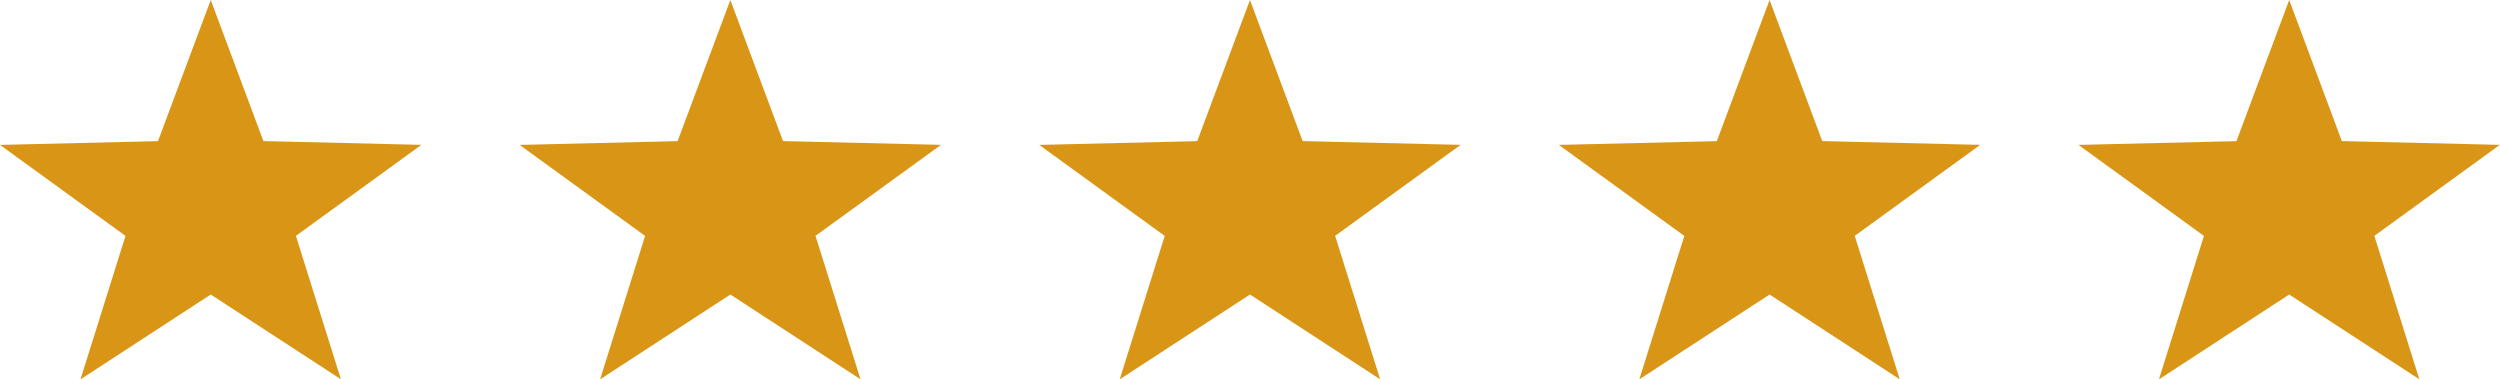
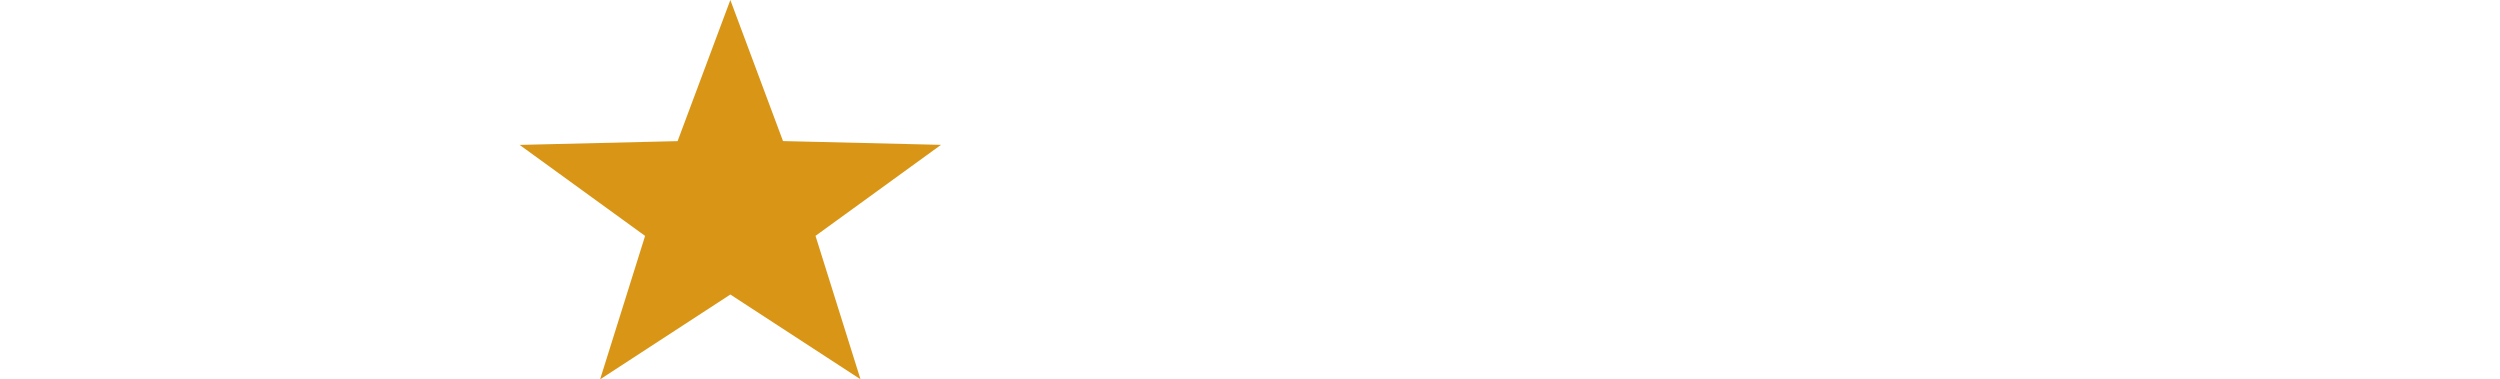
<svg xmlns="http://www.w3.org/2000/svg" width="128.175" height="19.449" viewBox="0 0 128.175 19.449">
-   <path d="M10.805,0l2.7,7.233,8.1.193-6.434,4.666,2.307,7.354L10.805,15.1,4.127,19.449l2.307-7.354L0,7.429l8.1-.193Z" fill="#d99616" />
  <path d="M10.805,0l2.7,7.233,8.1.193-6.434,4.666,2.307,7.354L10.805,15.1,4.127,19.449l2.307-7.354L0,7.429l8.1-.193Z" transform="translate(26.64)" fill="#d99616" />
-   <path d="M10.805,0l2.7,7.233,8.1.193-6.434,4.666,2.307,7.354L10.805,15.1,4.127,19.449l2.307-7.354L0,7.429l8.1-.193Z" transform="translate(53.281)" fill="#d99616" />
-   <path d="M10.805,0l2.7,7.233,8.1.193-6.434,4.666,2.307,7.354L10.805,15.1,4.127,19.449l2.307-7.354L0,7.429l8.1-.193Z" transform="translate(79.921)" fill="#d99616" />
-   <path d="M10.805,0l2.7,7.233,8.1.193-6.434,4.666,2.307,7.354L10.805,15.1,4.127,19.449l2.307-7.354L0,7.429l8.1-.193Z" transform="translate(106.562)" fill="#d99616" />
</svg>